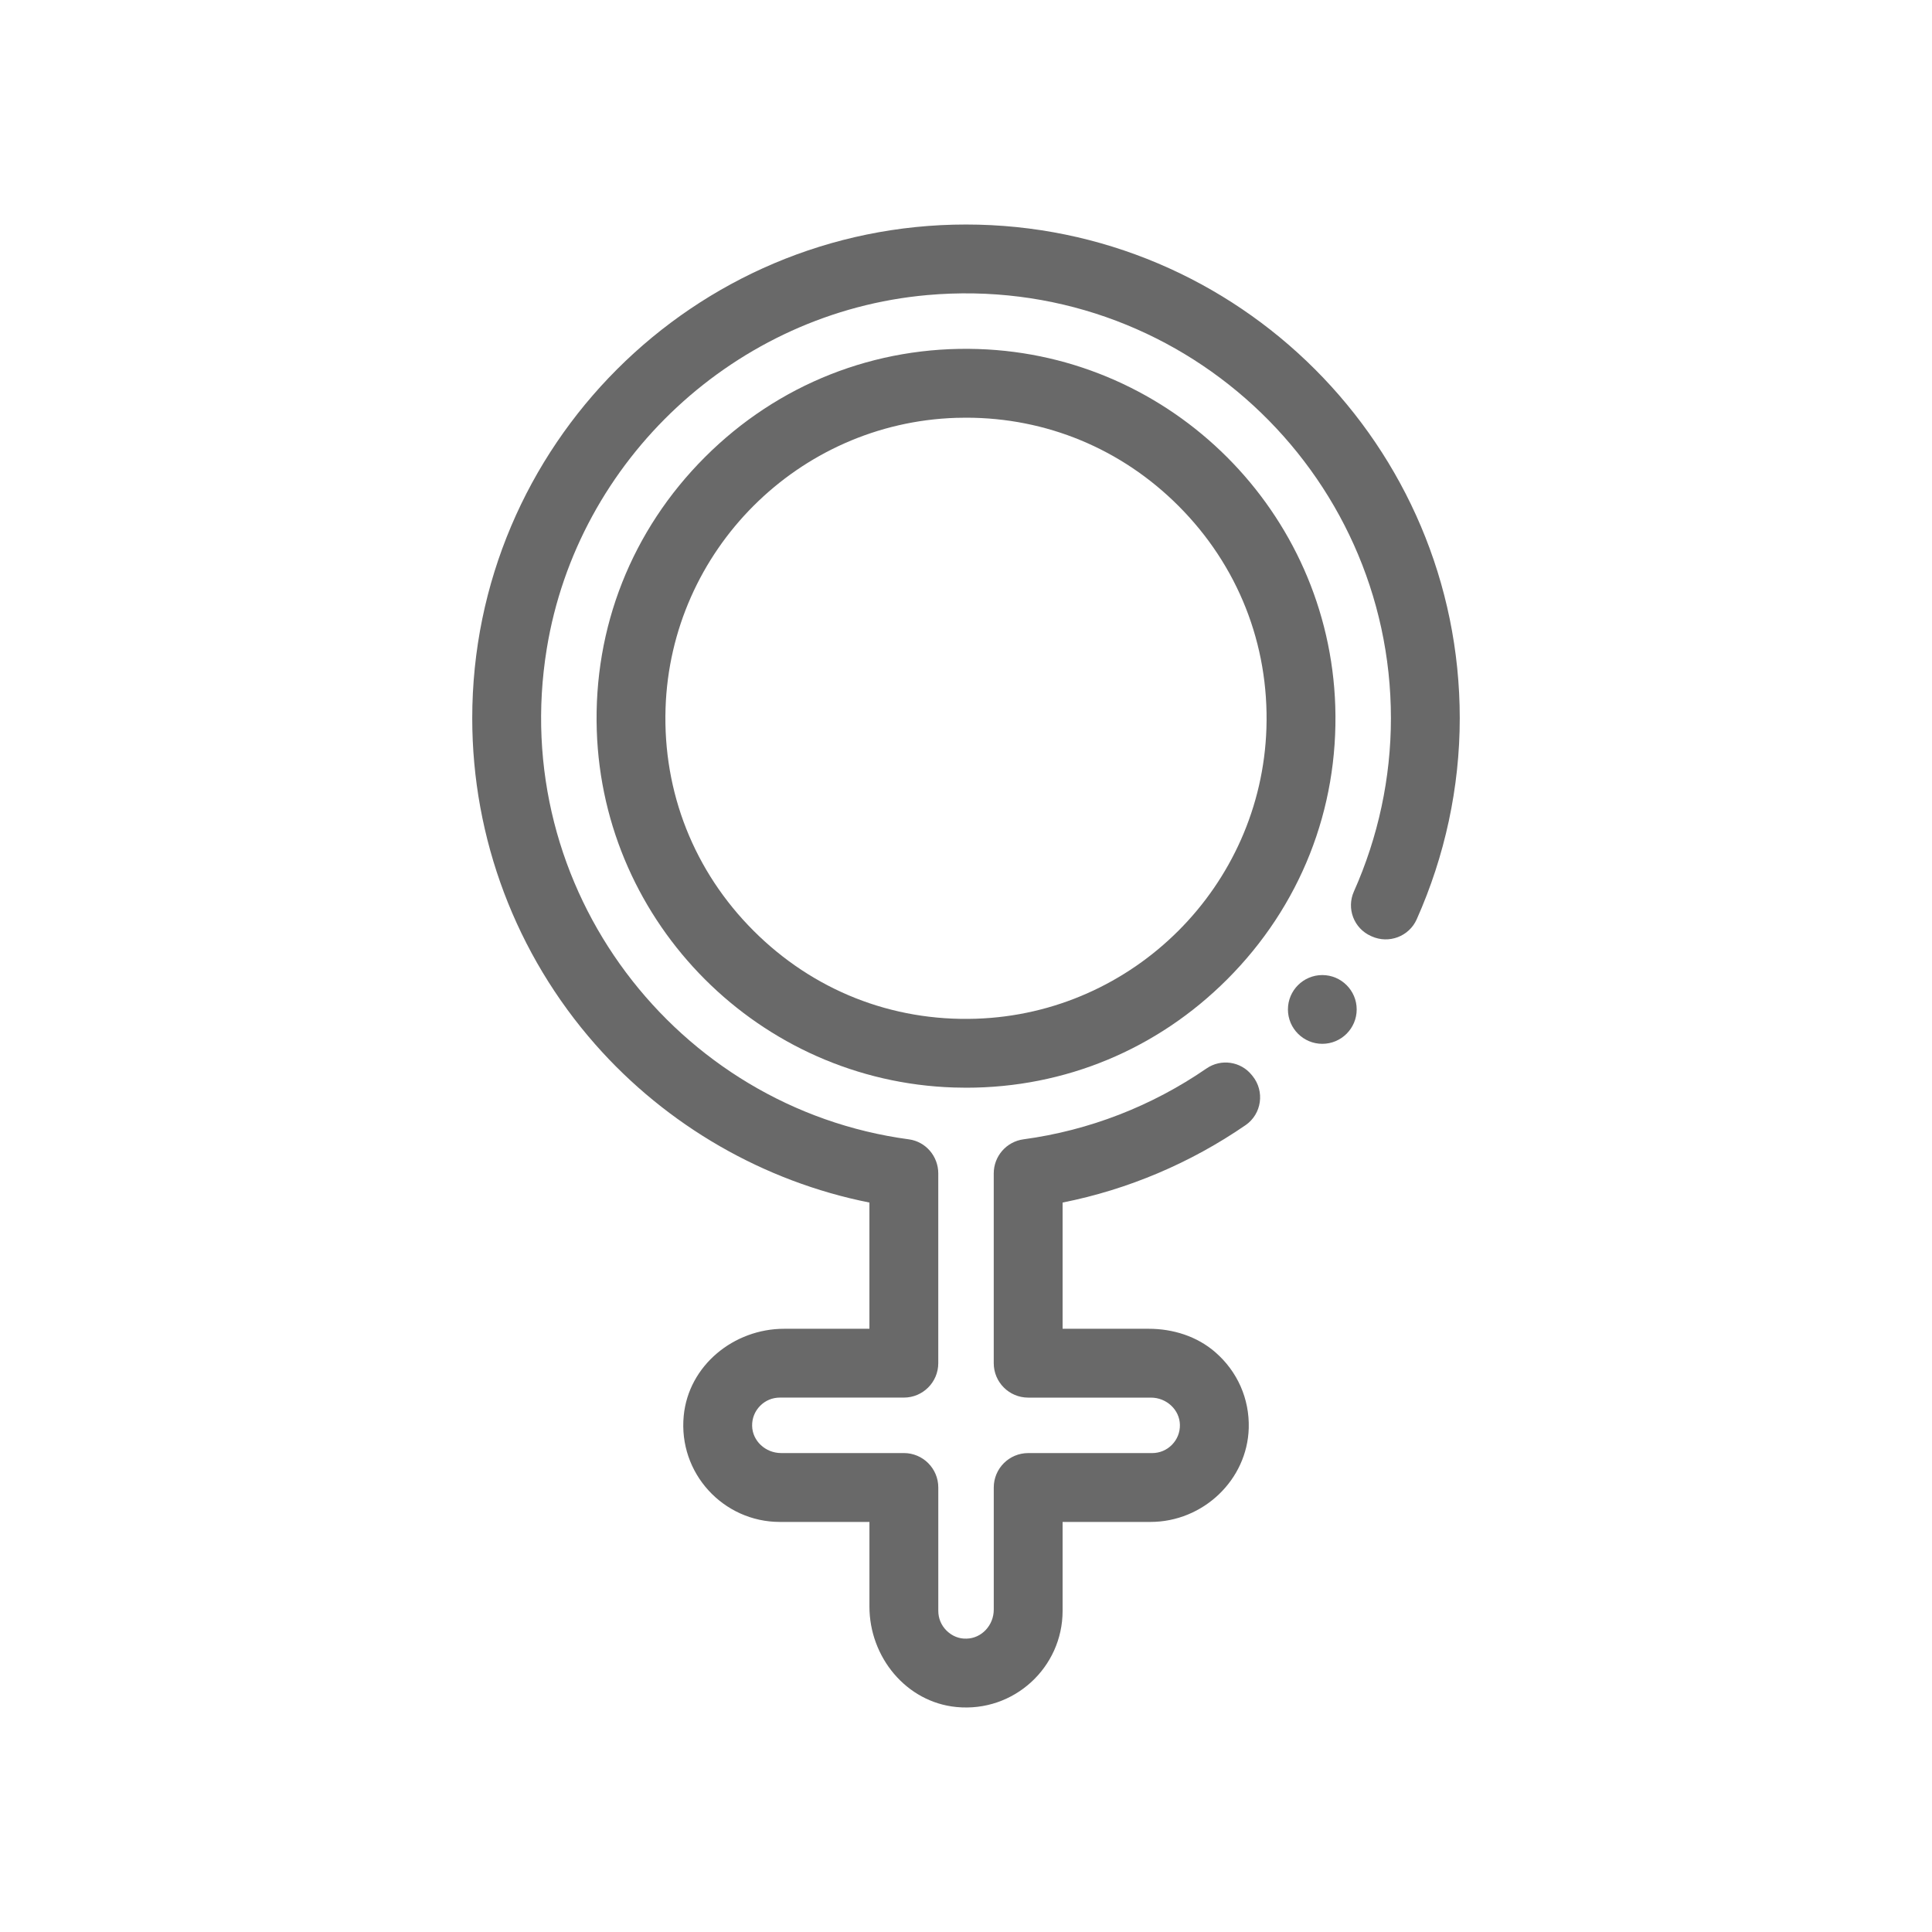
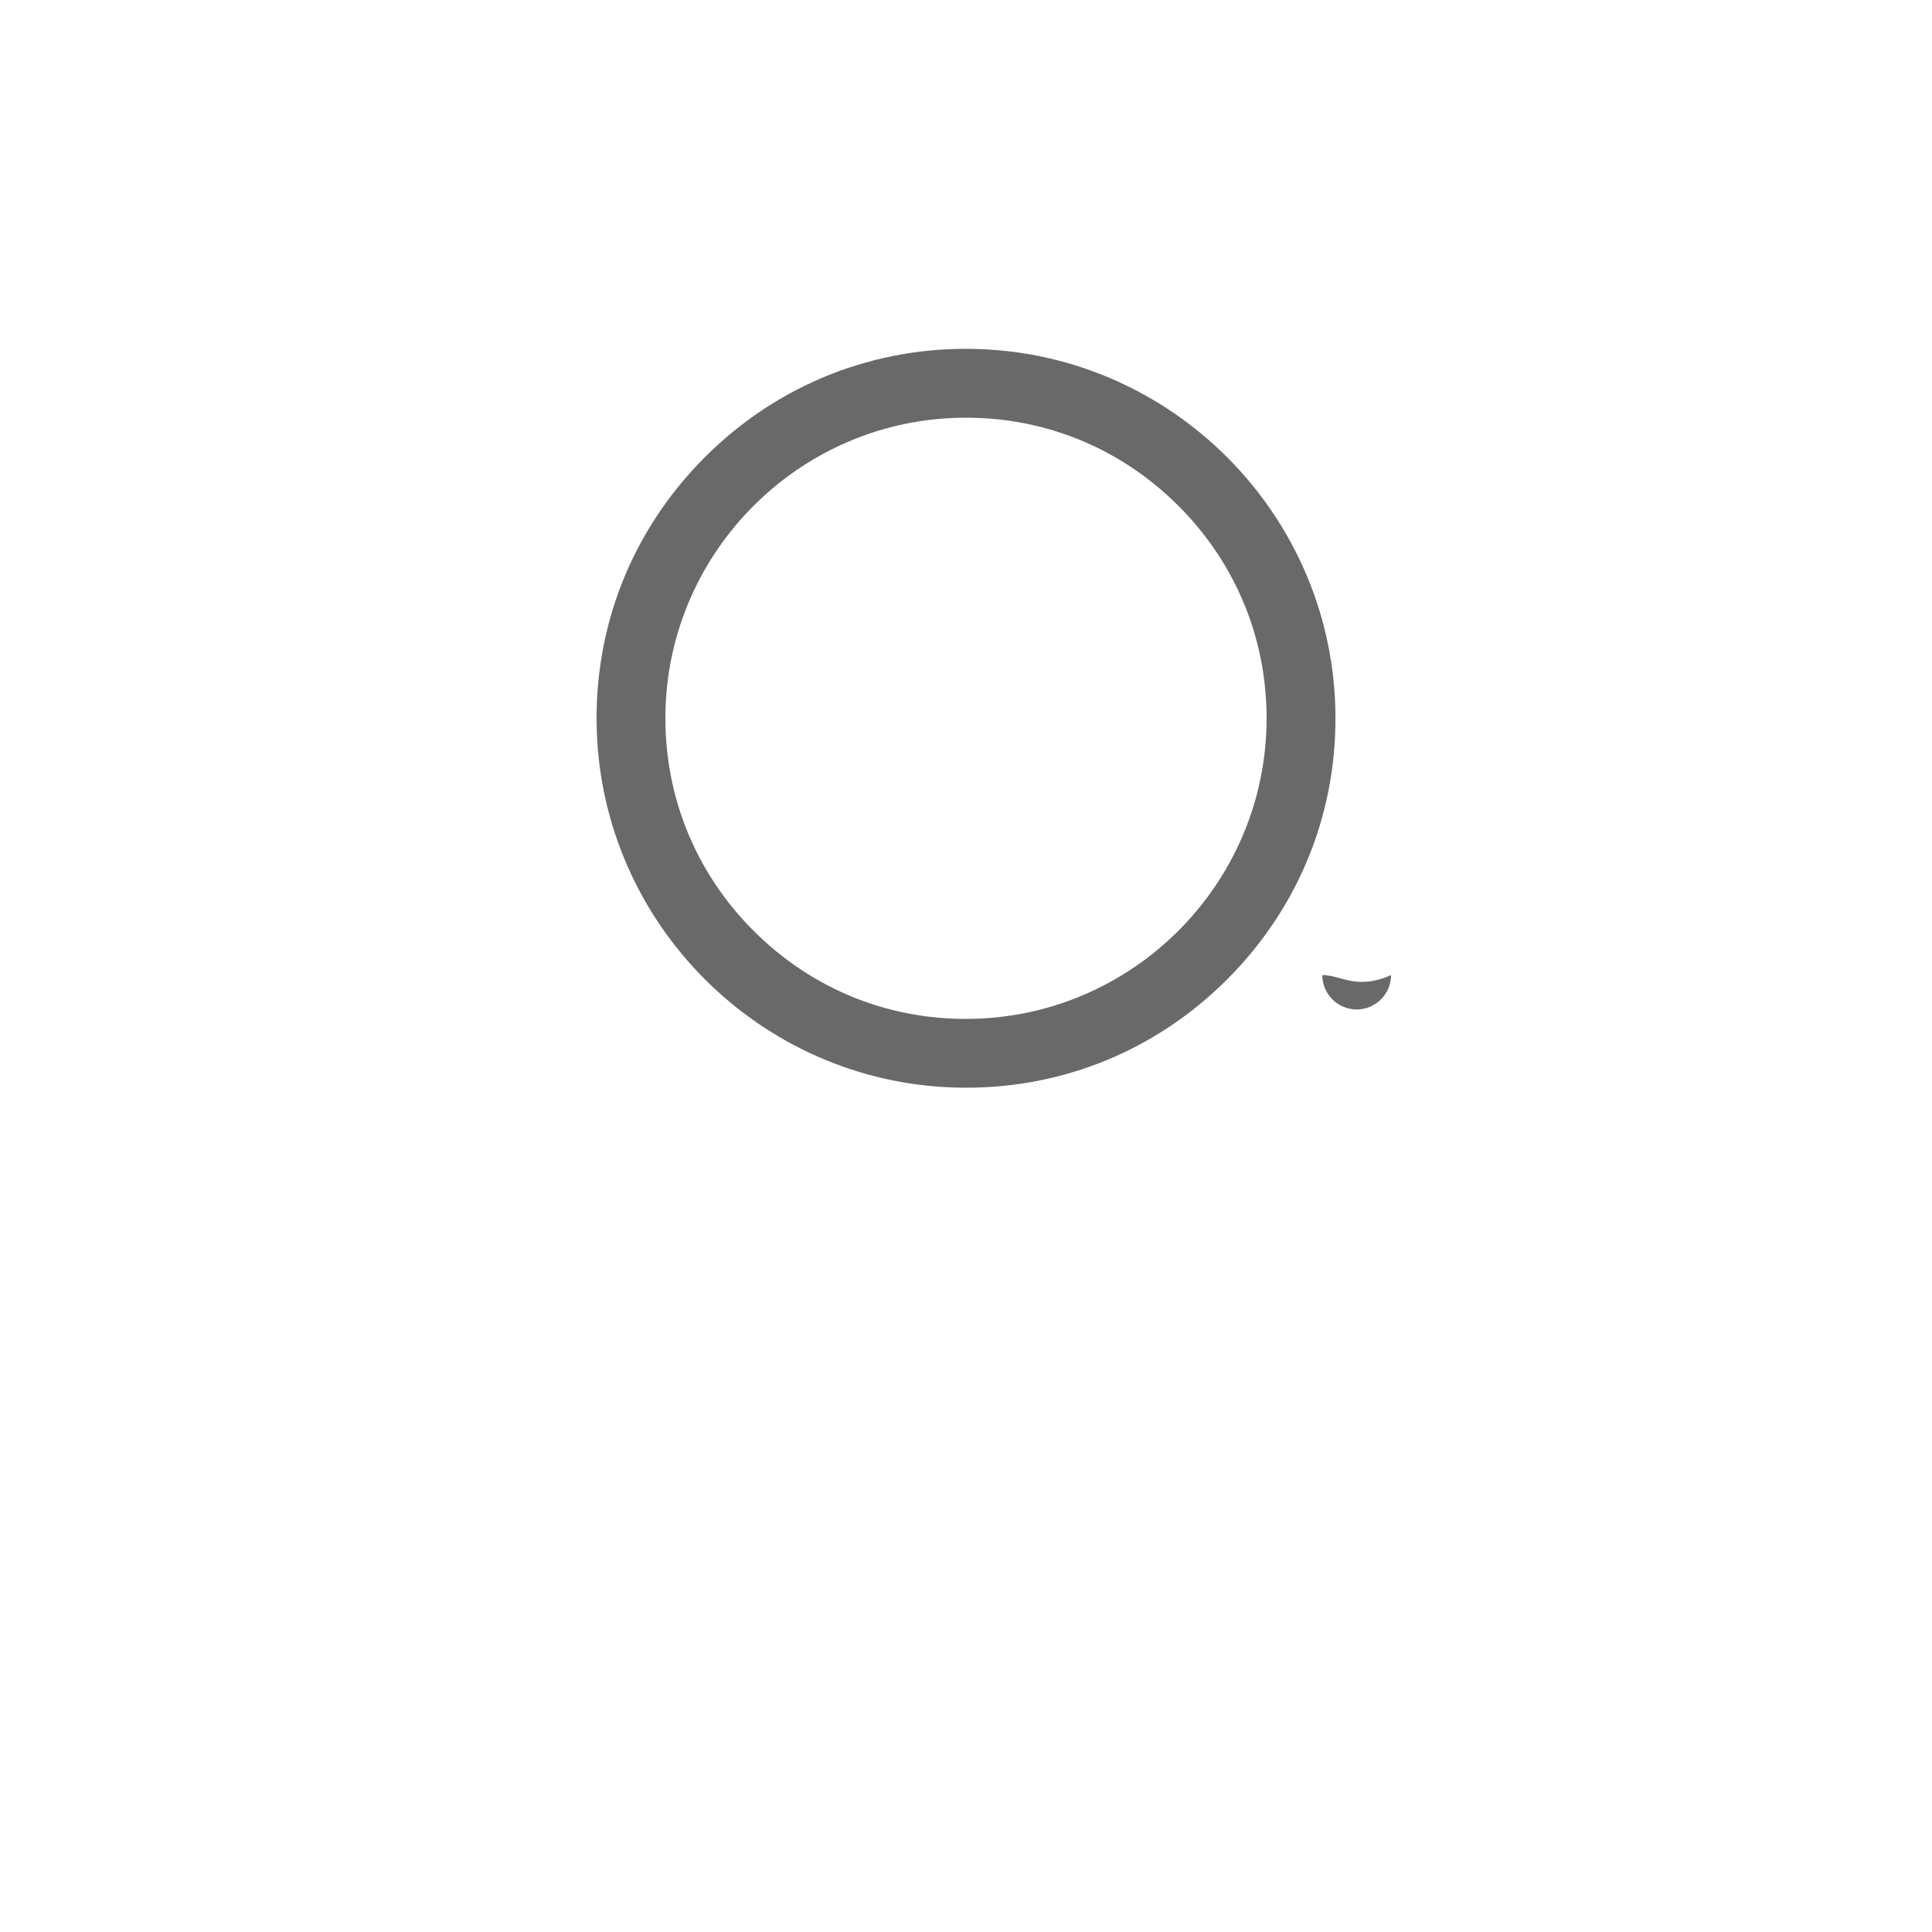
<svg xmlns="http://www.w3.org/2000/svg" version="1.1" id="Layer_1" x="0px" y="0px" viewBox="0 0 100 100" style="enable-background:new 0 0 100 100;" xml:space="preserve">
  <style type="text/css">
	.st0{fill:#696969;}
</style>
  <g>
    <path class="st0" d="M50.633,18.066c-5.323-0.175-10.366,1.813-14.148,5.597c-3.783,3.783-5.77,8.808-5.596,14.148   c0.326,10.035,8.442,18.152,18.478,18.478c0.216,0.007,0.43,0.011,0.645,0.011c5.101,0,9.875-1.977,13.505-5.607   c3.782-3.783,5.771-8.808,5.596-14.15C68.785,26.508,60.668,18.392,50.633,18.066z M50.517,52.729   c-4.367,0.145-8.436-1.476-11.514-4.554s-4.695-7.167-4.554-11.514c0.266-8.165,6.869-14.768,15.035-15.033   c0.175-0.006,0.35-0.008,0.524-0.008c4.149,0,8.034,1.608,10.988,4.563c3.078,3.078,4.695,7.166,4.554,11.512   C65.285,45.859,58.682,52.463,50.517,52.729z" />
-     <path class="st0" d="M50,11.621c-14.092,0-25.557,11.465-25.557,25.557c0,6.223,2.263,12.218,6.37,16.882   c3.702,4.204,8.725,7.097,14.188,8.184v6.533h-4.414c-2.609,0-4.944,1.902-5.197,4.499c-0.291,2.98,2.053,5.499,4.975,5.499h4.637   v4.383c0,2.61,1.903,4.944,4.5,5.197c2.98,0.29,5.498-2.054,5.498-4.975v-4.605h4.545c2.732,0,5.016-2.18,5.09-4.859   c0.041-1.51-0.58-2.927-1.736-3.93c-0.944-0.82-2.189-1.209-3.439-1.209l-4.46,0v-6.533c3.39-0.674,6.62-2.046,9.471-4.007   c0.839-0.577,1.002-1.756,0.359-2.546c-0.014-0.018-0.029-0.035-0.043-0.053c-0.573-0.705-1.59-0.85-2.339-0.334   c-2.827,1.946-6.067,3.207-9.472,3.667c-0.883,0.119-1.54,0.874-1.54,1.765v9.822c0,0.984,0.798,1.782,1.782,1.782h6.352   c0.813,0,1.488,0.632,1.502,1.408c0.008,0.389-0.139,0.756-0.411,1.033c-0.271,0.277-0.636,0.43-1.024,0.43h-6.418   c-0.984,0-1.782,0.798-1.782,1.782v6.32c0,0.814-0.632,1.488-1.408,1.502c-0.389,0.017-0.756-0.139-1.033-0.412   c-0.277-0.272-0.43-0.636-0.43-1.024v-6.387c0-0.984-0.798-1.782-1.782-1.782h-6.352c-0.813,0-1.488-0.632-1.502-1.408   c-0.008-0.389,0.139-0.756,0.411-1.033c0.271-0.277,0.636-0.43,1.024-0.43h6.418c0.984,0,1.782-0.798,1.782-1.782v-9.822   c0-0.884-0.646-1.645-1.522-1.763c-12.021-1.615-20.77-12.944-18.743-25.391c1.597-9.807,9.799-17.427,19.696-18.308   c13.025-1.159,23.998,9.115,23.998,21.904c0,3.084-0.659,6.148-1.916,8.966c-0.394,0.883-0.001,1.91,0.881,2.305   c0.014,0.006,0.027,0.012,0.041,0.018c0.887,0.399,1.932,0.006,2.328-0.881c1.46-3.272,2.229-6.827,2.229-10.408   C75.557,23.086,64.092,11.621,50,11.621z" />
-     <path class="st0" d="M68.442,50.469c-0.981,0-1.779,0.798-1.779,1.779c0,0.981,0.798,1.78,1.779,1.78s1.78-0.798,1.78-1.78   C70.222,51.267,69.423,50.469,68.442,50.469z" />
+     <path class="st0" d="M68.442,50.469c0,0.981,0.798,1.78,1.779,1.78s1.78-0.798,1.78-1.78   C70.222,51.267,69.423,50.469,68.442,50.469z" />
  </g>
</svg>